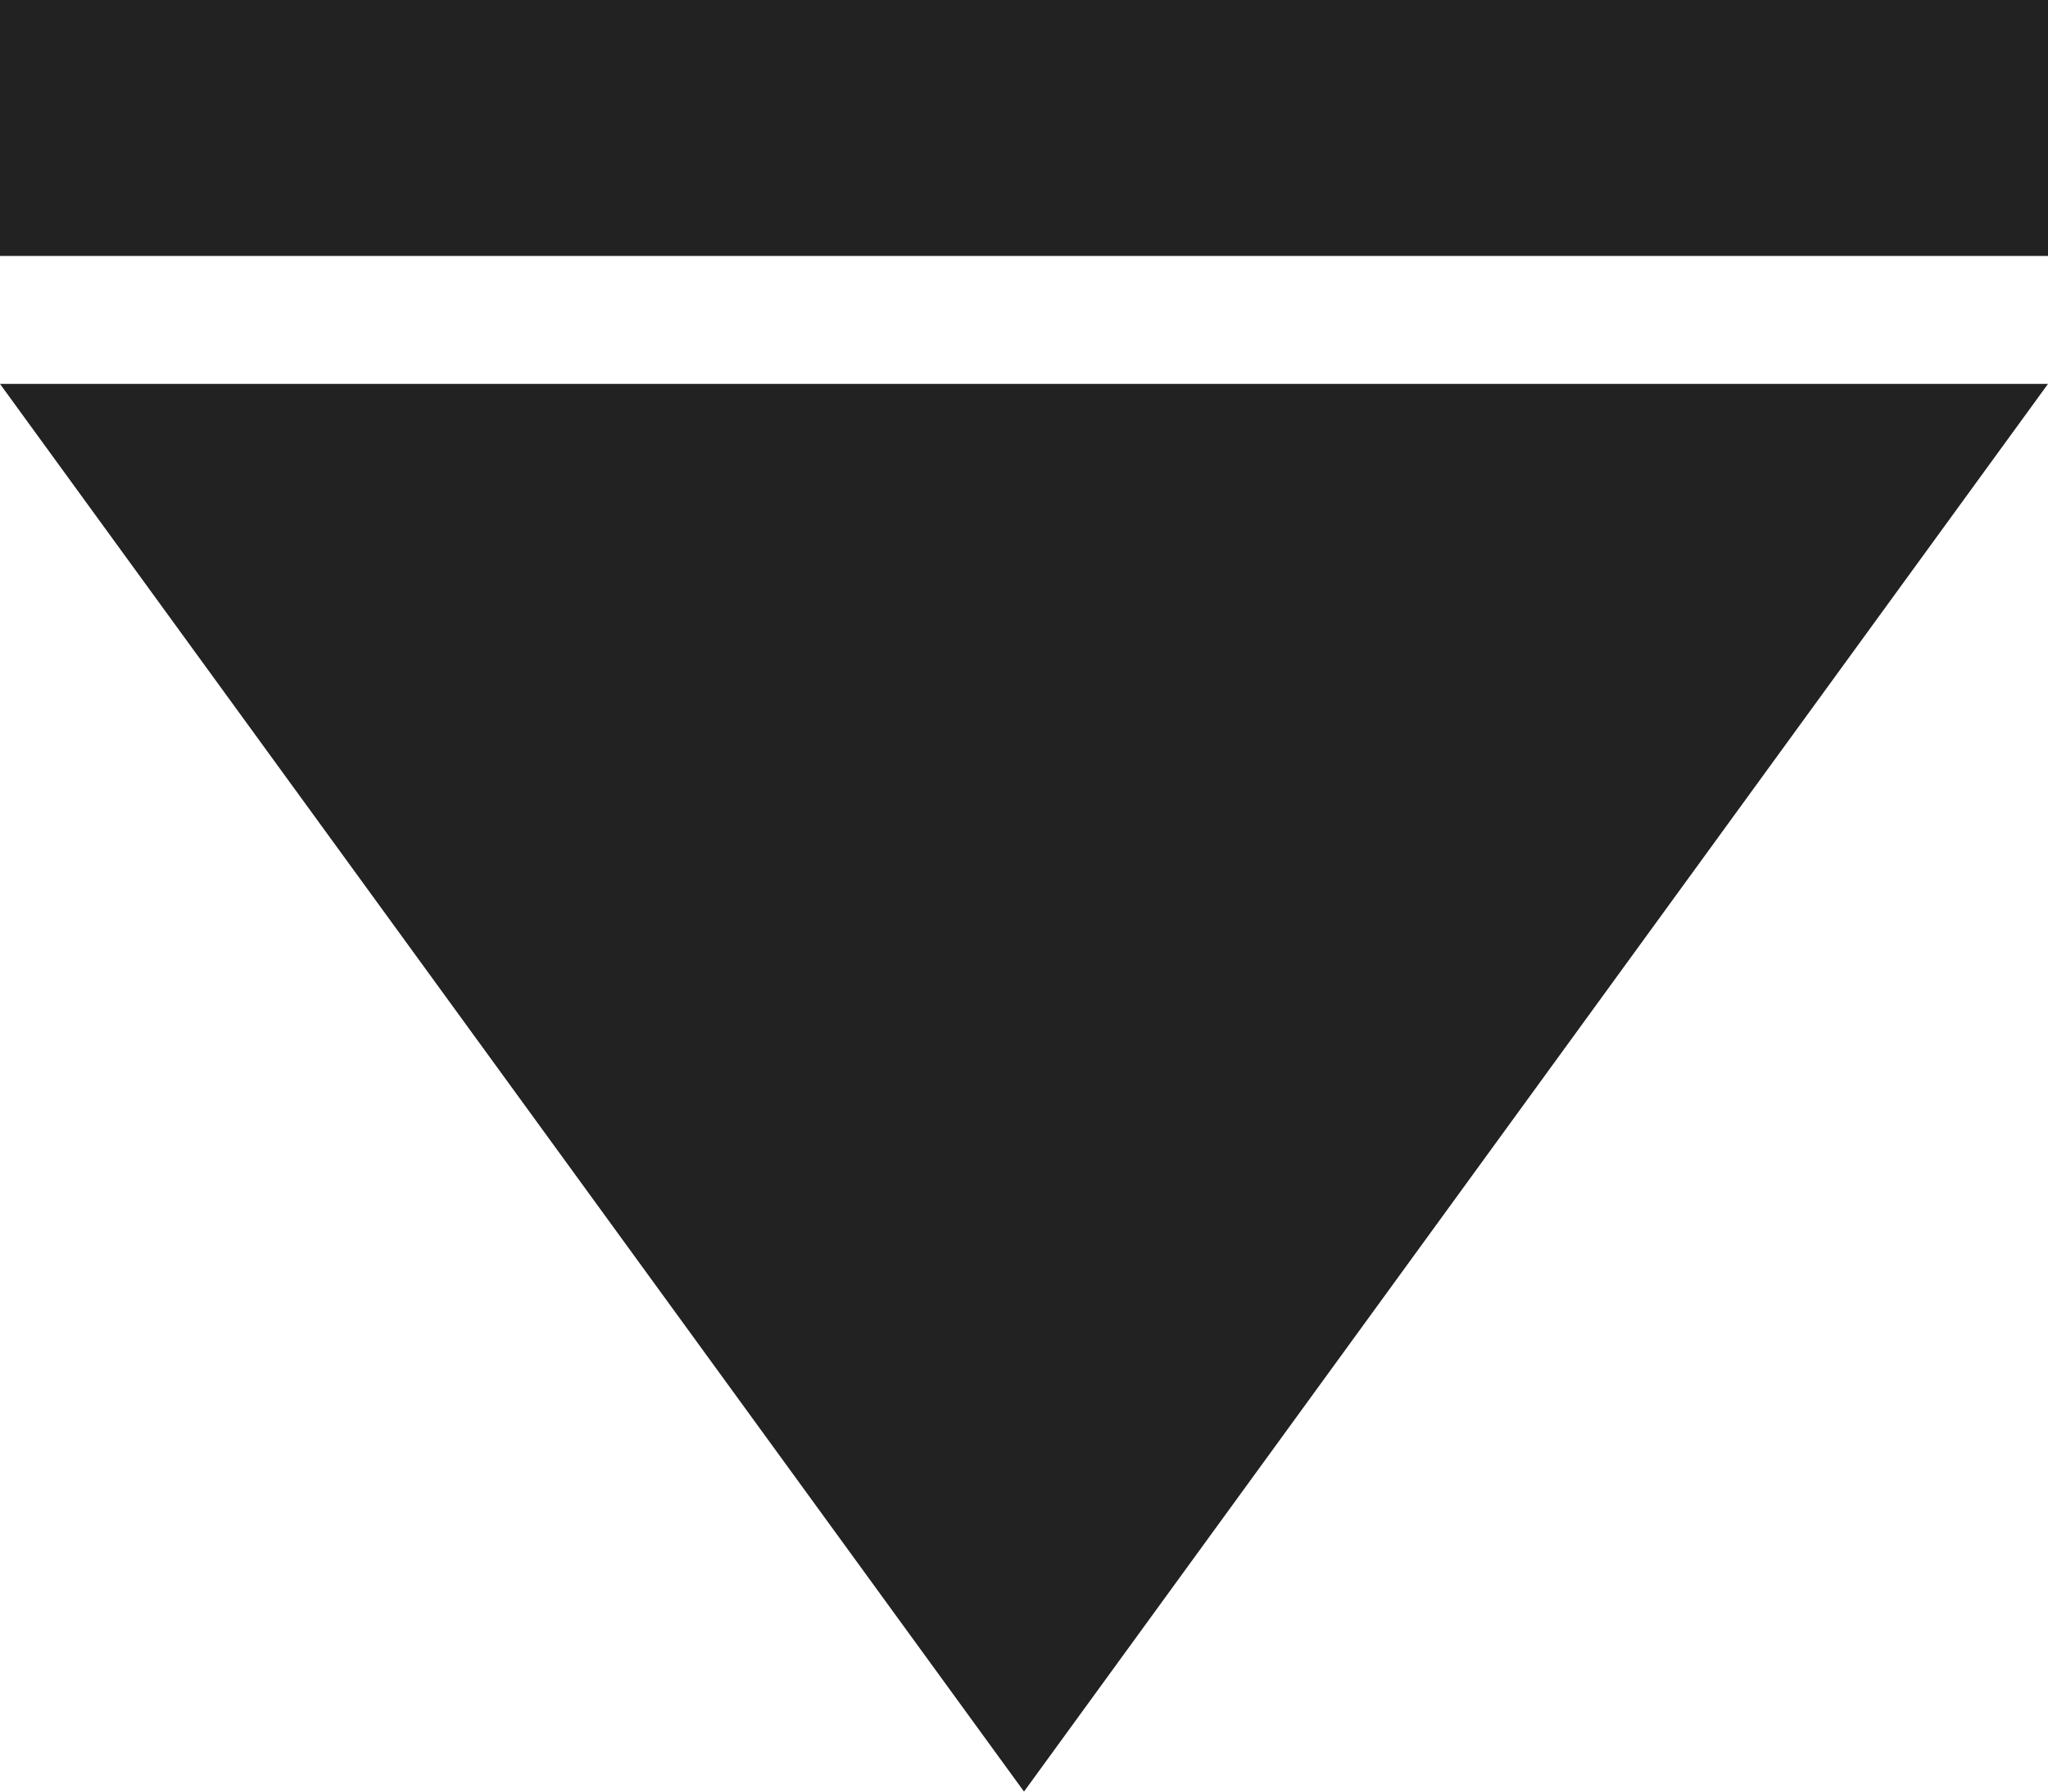
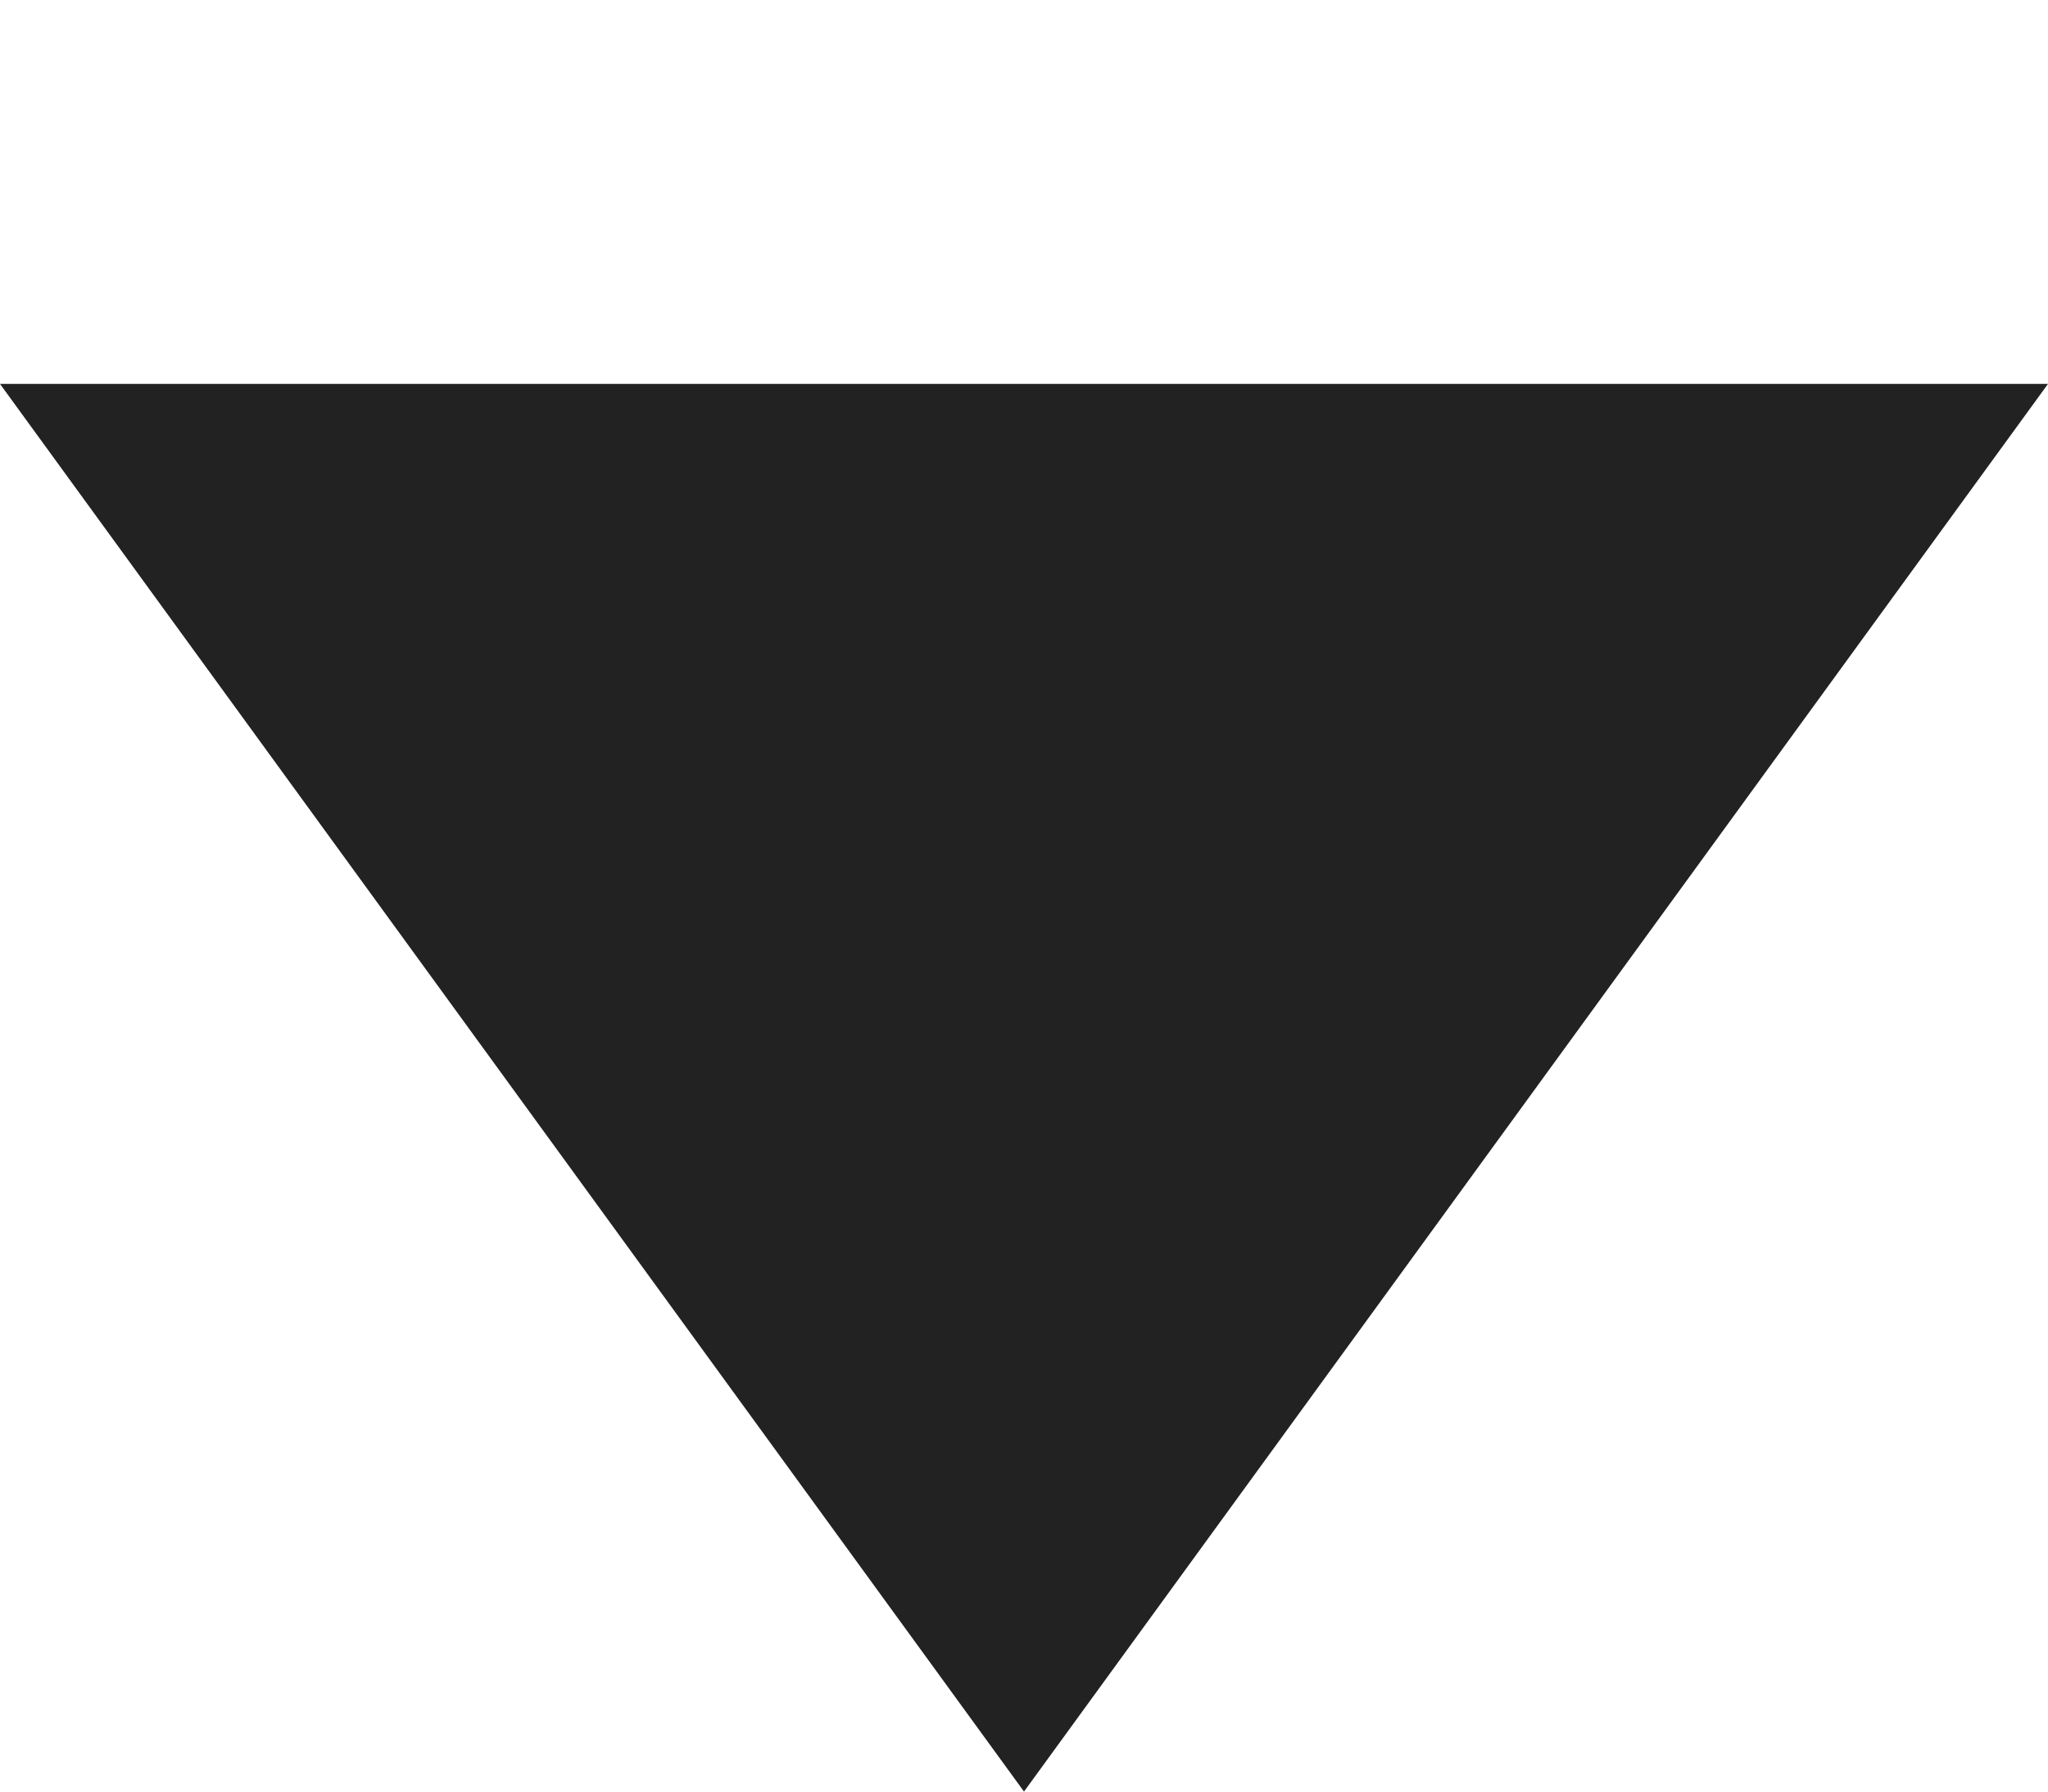
<svg xmlns="http://www.w3.org/2000/svg" width="16" height="14" viewBox="0 0 16 14">
  <g transform="translate(-762.192 -625)">
-     <path d="M8,0l8,11H0Z" transform="translate(778.192 639) rotate(180)" fill="#222" />
-     <rect width="16" height="2" transform="translate(762.192 625)" fill="#222" />
+     <path d="M8,0l8,11H0" transform="translate(778.192 639) rotate(180)" fill="#222" />
  </g>
</svg>